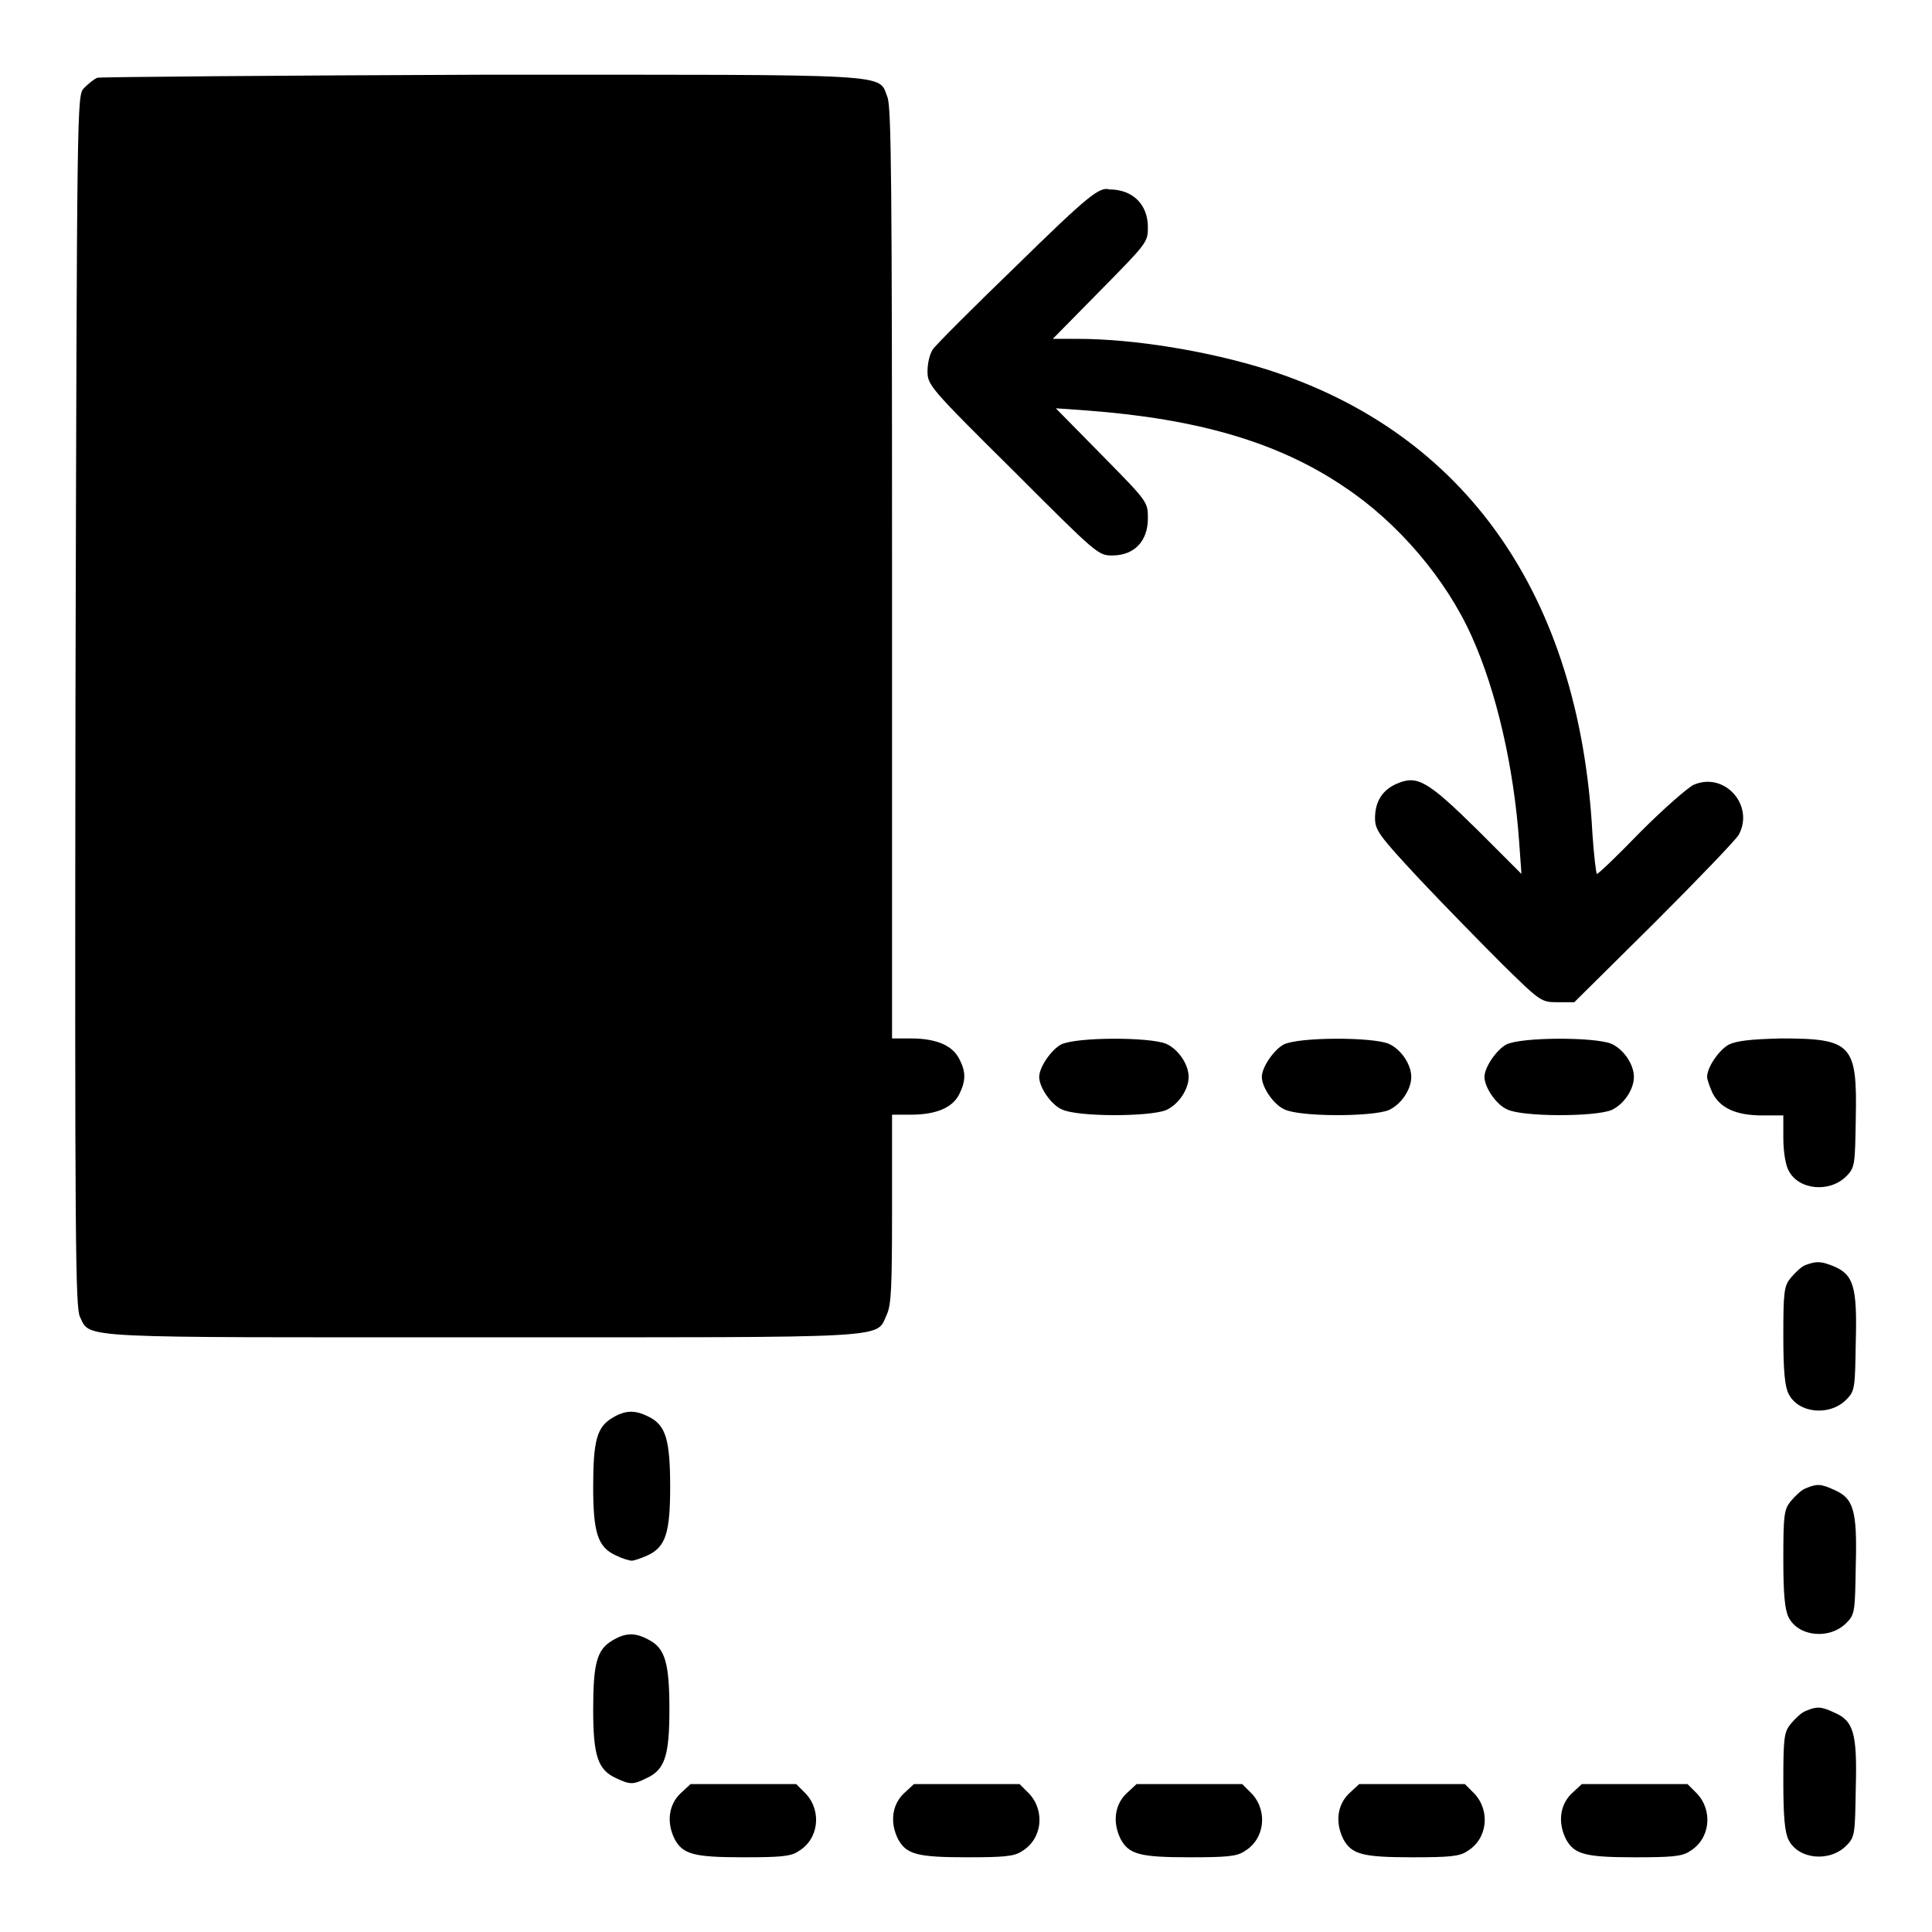
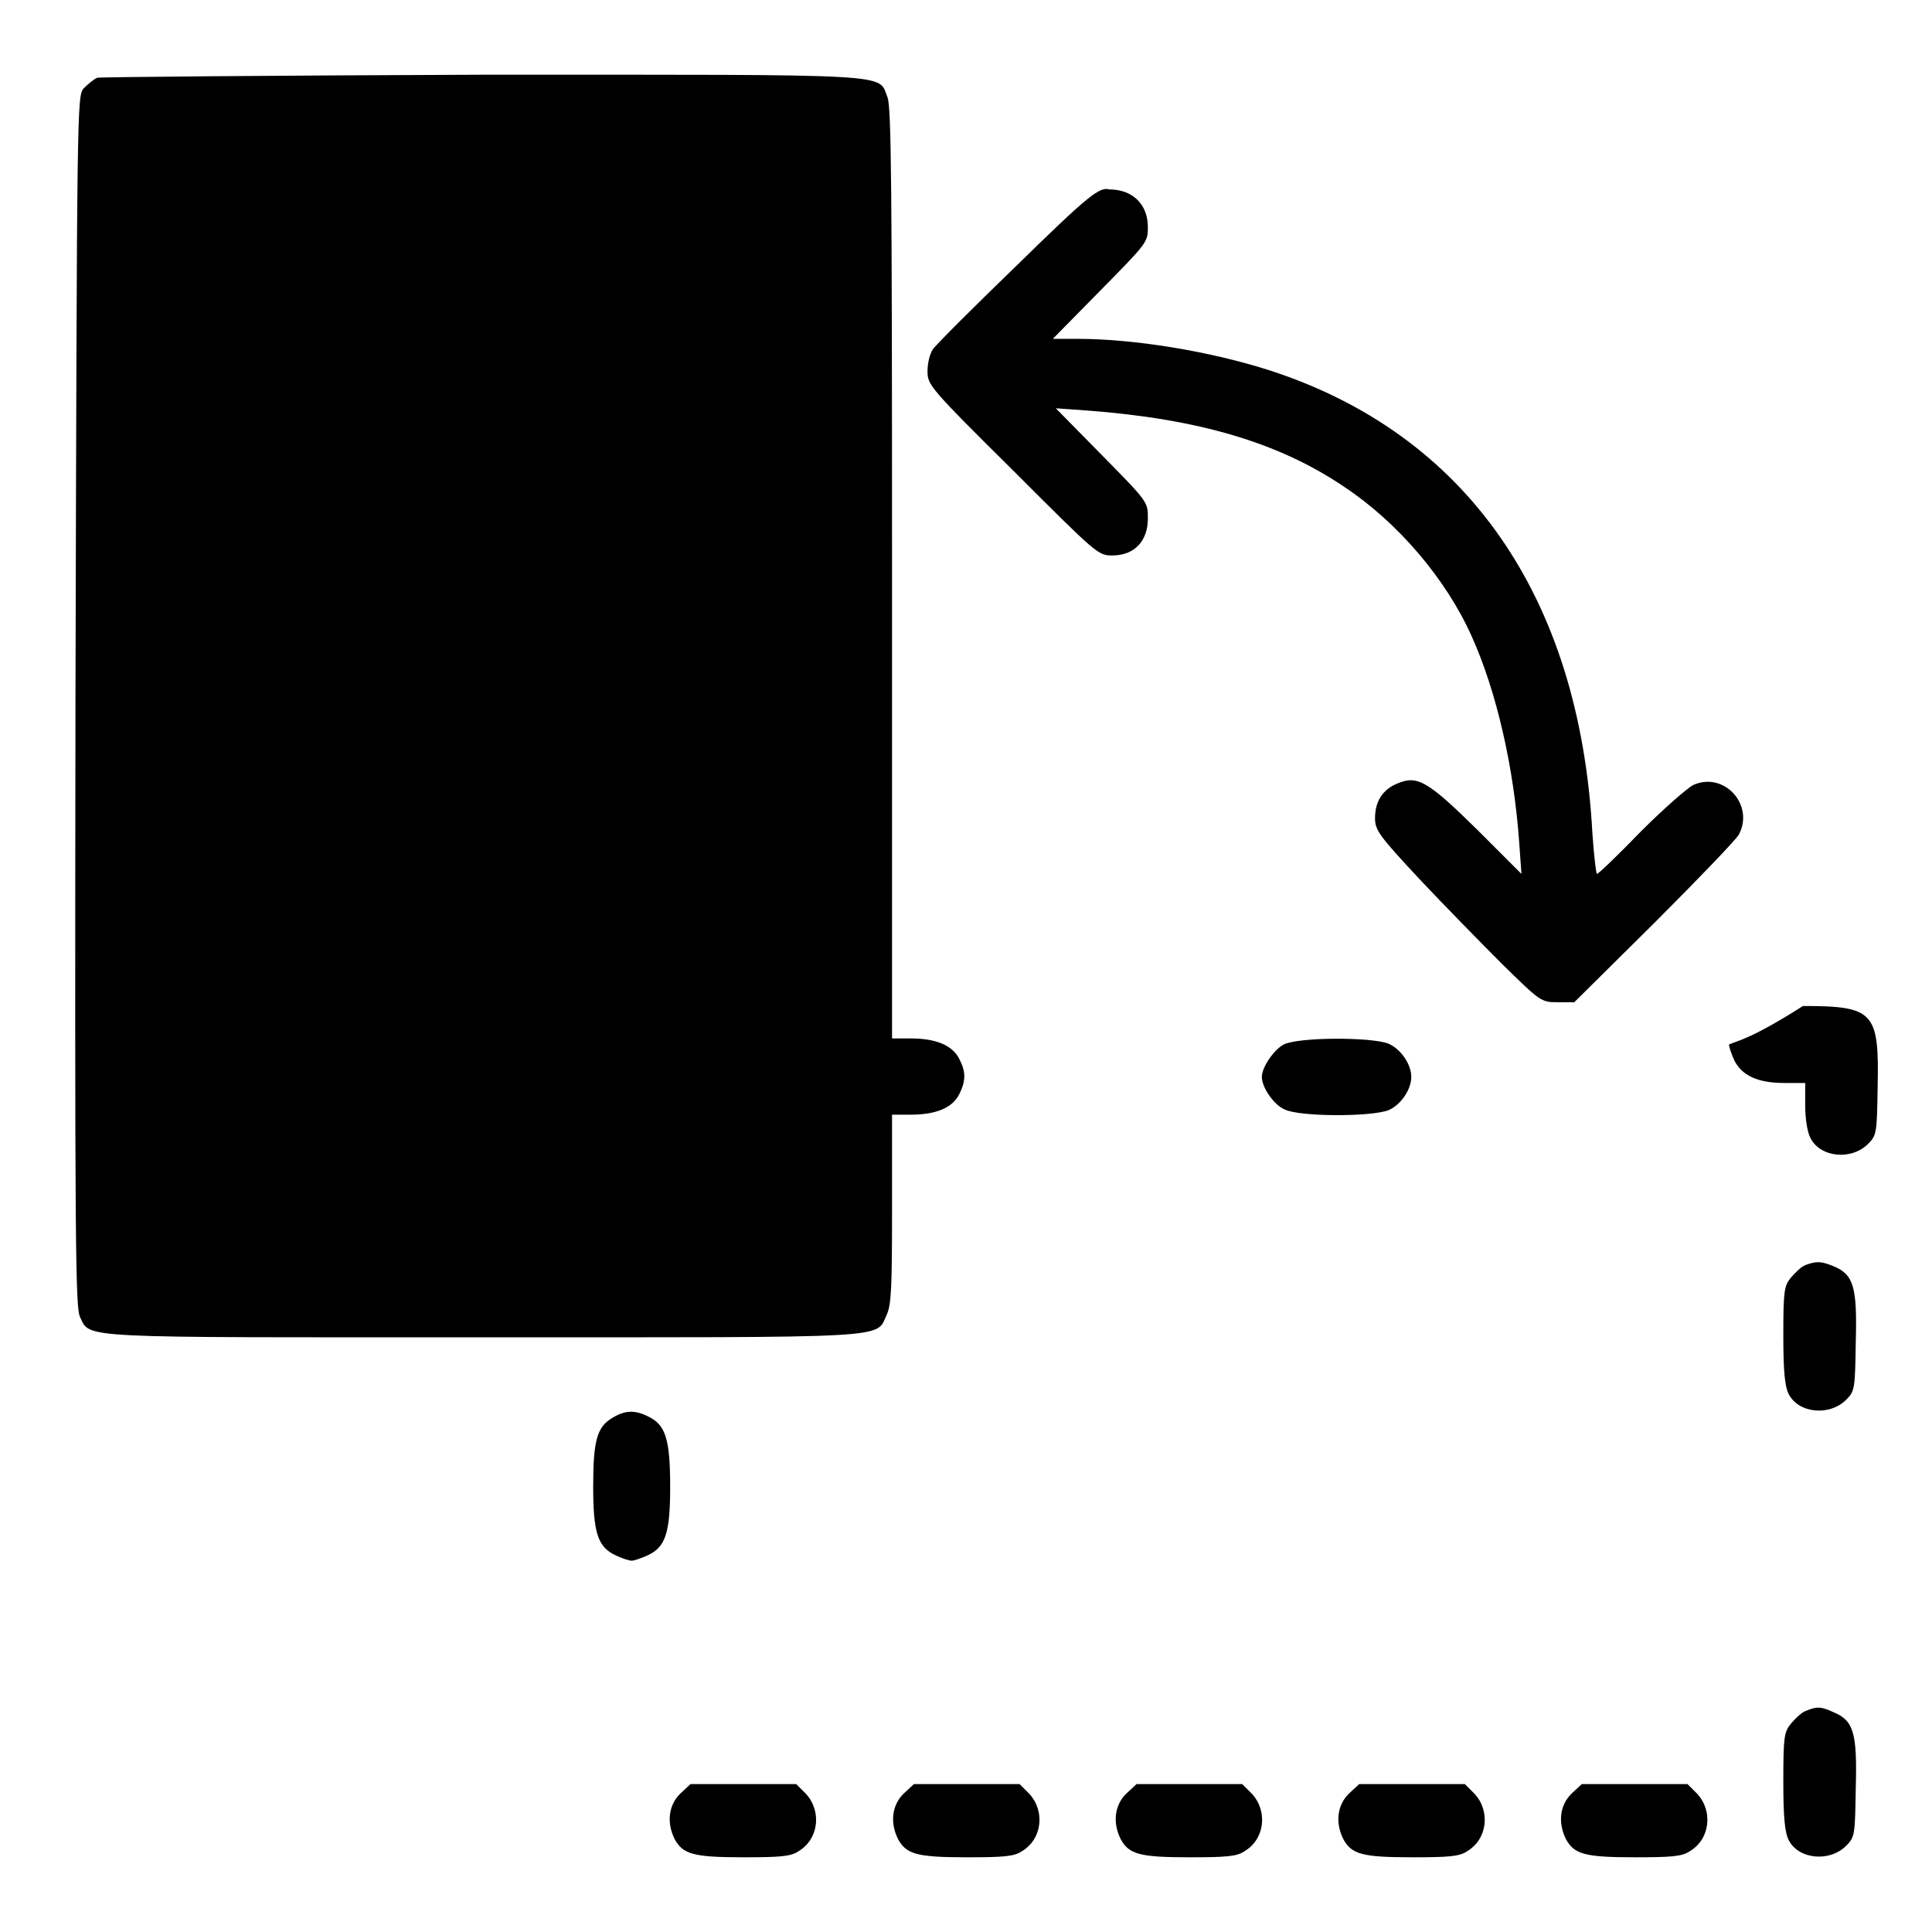
<svg xmlns="http://www.w3.org/2000/svg" version="1.1" x="0px" y="0px" viewBox="0 0 256 256" enable-background="new 0 0 256 256" xml:space="preserve">
  <g>
    <g>
      <g>
        <path fill="#000000" d="M12.9,10.3c-0.5,0.2-1.3,0.9-1.8,1.4c-0.9,1-0.9,1.8-1.1,81.2c-0.1,72.3,0,80.4,0.6,81.6c1.4,2.9-0.9,2.7,53.5,2.7c55,0,51.9,0.2,53.4-3c0.6-1.3,0.7-3.6,0.7-14v-12.5h2.5c3.3,0,5.5-0.9,6.4-2.7c0.9-1.8,0.9-3,0-4.7c-0.9-1.8-3.1-2.7-6.4-2.7h-2.5V76.1c0-52.2-0.1-61.8-0.6-63.2c-1.3-3.2,2-3-53.6-3C36.5,10,13.4,10.2,12.9,10.3z" />
        <path fill="#000000" d="M134.9,35c-5.9,5.7-11,10.8-11.3,11.3c-0.4,0.6-0.7,1.8-0.7,2.9c0,1.8,0.3,2.2,11.3,13.1c11.2,11.2,11.3,11.3,13.2,11.3c2.9,0,4.7-1.9,4.7-4.9c0-2.2,0-2.2-6.1-8.4l-6.1-6.2l4.2,0.3c14.6,1.1,25.3,4.2,34,10.1c7.1,4.7,13.5,12.2,16.9,19.8c3.3,7.3,5.6,17.4,6.3,27.3l0.3,4.2l-5.9-5.9c-6.5-6.4-7.9-7.2-10.5-6.1c-2,0.8-3,2.4-3,4.6c0,1.6,0.5,2.3,5.9,8.1c3.3,3.5,8.2,8.5,11,11.3c5,4.9,5.1,5,7.3,5h2.2l10.6-10.5c5.8-5.8,10.8-11,11.2-11.7c2.1-3.9-1.9-8.4-6-6.6c-0.8,0.4-3.9,3.1-7,6.2c-3,3.1-5.6,5.6-5.8,5.6c-0.1,0-0.4-2.4-0.6-5.4c-1.7-31.5-16.8-53-43-61.4c-7.9-2.5-17.8-4.1-25.2-4.1h-3.3l6.3-6.4c6.2-6.3,6.3-6.4,6.3-8.4c0-3-2-5-5.1-5C145.7,24.7,144.1,26,134.9,35z" />
-         <path fill="#000000" d="M140.6,138.4c-1.3,0.7-2.9,3-2.9,4.3c0,1.4,1.6,3.7,3,4.3c2,1,11.5,1,13.8,0.1c1.6-0.7,3-2.7,3-4.4s-1.4-3.7-3-4.4C152.3,137.4,142.6,137.4,140.6,138.4z" />
        <path fill="#000000" d="M170.1,138.4c-1.3,0.7-2.9,3-2.9,4.3c0,1.4,1.6,3.7,3,4.3c2,1,11.5,1,13.8,0.1c1.6-0.7,3-2.7,3-4.4s-1.4-3.7-3-4.4C181.8,137.4,172.1,137.4,170.1,138.4z" />
-         <path fill="#000000" d="M199.6,138.4c-1.3,0.7-2.9,3-2.9,4.3c0,1.4,1.6,3.7,3,4.3c2,1,11.5,1,13.8,0.1c1.6-0.7,3-2.7,3-4.4s-1.4-3.7-3-4.4C211.3,137.4,201.6,137.4,199.6,138.4z" />
-         <path fill="#000000" d="M229.1,138.4c-1.3,0.7-2.9,3-2.9,4.3c0,0.3,0.3,1.2,0.7,2.1c1,2,3.1,3,6.6,3h2.8v3c0,1.8,0.3,3.6,0.7,4.3c1.3,2.6,5.5,3,7.7,0.7c1.1-1.1,1.1-1.6,1.2-7.6c0.2-9.8-0.5-10.6-9.9-10.6C232,137.7,230.2,137.9,229.1,138.4z" />
+         <path fill="#000000" d="M229.1,138.4c0,0.3,0.3,1.2,0.7,2.1c1,2,3.1,3,6.6,3h2.8v3c0,1.8,0.3,3.6,0.7,4.3c1.3,2.6,5.5,3,7.7,0.7c1.1-1.1,1.1-1.6,1.2-7.6c0.2-9.8-0.5-10.6-9.9-10.6C232,137.7,230.2,137.9,229.1,138.4z" />
        <path fill="#000000" d="M239.3,167.6c-0.6,0.2-1.4,1-2,1.7c-0.9,1.1-1,1.8-1,7.7c0,4.7,0.2,6.7,0.7,7.7c1.3,2.6,5.5,3,7.7,0.7c1.1-1.1,1.1-1.6,1.2-7.6c0.2-7.3-0.3-8.9-2.9-10C241.3,167.1,240.7,167.1,239.3,167.6z" />
        <path fill="#000000" d="M81.1,187.9c-2,1.2-2.5,3-2.5,9.1c0,6.1,0.6,8,3,9.1c0.8,0.4,1.8,0.7,2.1,0.7c0.3,0,1.2-0.3,2.1-0.7c2.4-1.1,3-3,3-9.1c0-6.2-0.6-8.1-2.7-9.2C84.2,186.8,82.9,186.8,81.1,187.9z" />
-         <path fill="#000000" d="M239.3,197.2c-0.6,0.2-1.4,1-2,1.7c-0.9,1.1-1,1.8-1,7.7c0,4.7,0.2,6.7,0.7,7.7c1.3,2.6,5.5,3,7.7,0.7c1.1-1.1,1.1-1.6,1.2-7.6c0.2-7.3-0.3-8.9-2.9-10C241.3,196.6,240.7,196.6,239.3,197.2z" />
-         <path fill="#000000" d="M81.1,217.4c-2,1.2-2.5,3-2.5,9.1c0,6.1,0.6,8,3,9.1c1.9,0.9,2.3,0.9,4.1,0c2.4-1.1,3-3,3-9.1c0-6.2-0.6-8.1-2.7-9.2C84.2,216.3,82.9,216.3,81.1,217.4z" />
        <path fill="#000000" d="M239.3,226.7c-0.6,0.2-1.4,1-2,1.7c-0.9,1.1-1,1.8-1,7.7c0,4.7,0.2,6.7,0.7,7.7c1.3,2.6,5.5,3,7.7,0.7c1.1-1.1,1.1-1.6,1.2-7.6c0.2-7.3-0.3-8.9-2.9-10C241.3,226.1,240.7,226.1,239.3,226.7z" />
        <path fill="#000000" d="M90.1,237.7c-1.5,1.5-1.8,3.8-0.7,6c1.1,2,2.5,2.4,9.1,2.4c4.8,0,6.3-0.1,7.3-0.8c2.7-1.6,3.1-5.3,1-7.6l-1.3-1.3h-7h-7L90.1,237.7z" />
        <path fill="#000000" d="M119.7,237.7c-1.5,1.5-1.8,3.8-0.7,6c1.1,2,2.5,2.4,9.1,2.4c4.8,0,6.3-0.1,7.3-0.8c2.7-1.6,3.1-5.3,1-7.6l-1.3-1.3h-7h-7L119.7,237.7z" />
        <path fill="#000000" d="M149.2,237.7c-1.5,1.5-1.8,3.8-0.7,6c1.1,2,2.5,2.4,9.1,2.4c4.8,0,6.3-0.1,7.3-0.8c2.7-1.6,3.1-5.3,1-7.6l-1.3-1.3h-7h-7L149.2,237.7z" />
        <path fill="#000000" d="M178.7,237.7c-1.5,1.5-1.8,3.8-0.7,6c1.1,2,2.5,2.4,9.1,2.4c4.8,0,6.3-0.1,7.3-0.8c2.7-1.6,3.1-5.3,1-7.6l-1.3-1.3h-7h-7L178.7,237.7z" />
        <path fill="#000000" d="M208.2,237.7c-1.5,1.5-1.8,3.8-0.7,6c1.1,2,2.5,2.4,9.1,2.4c4.8,0,6.3-0.1,7.3-0.8c2.7-1.6,3.1-5.3,1-7.6l-1.3-1.3h-7h-7L208.2,237.7z" />
      </g>
    </g>
  </g>
</svg>